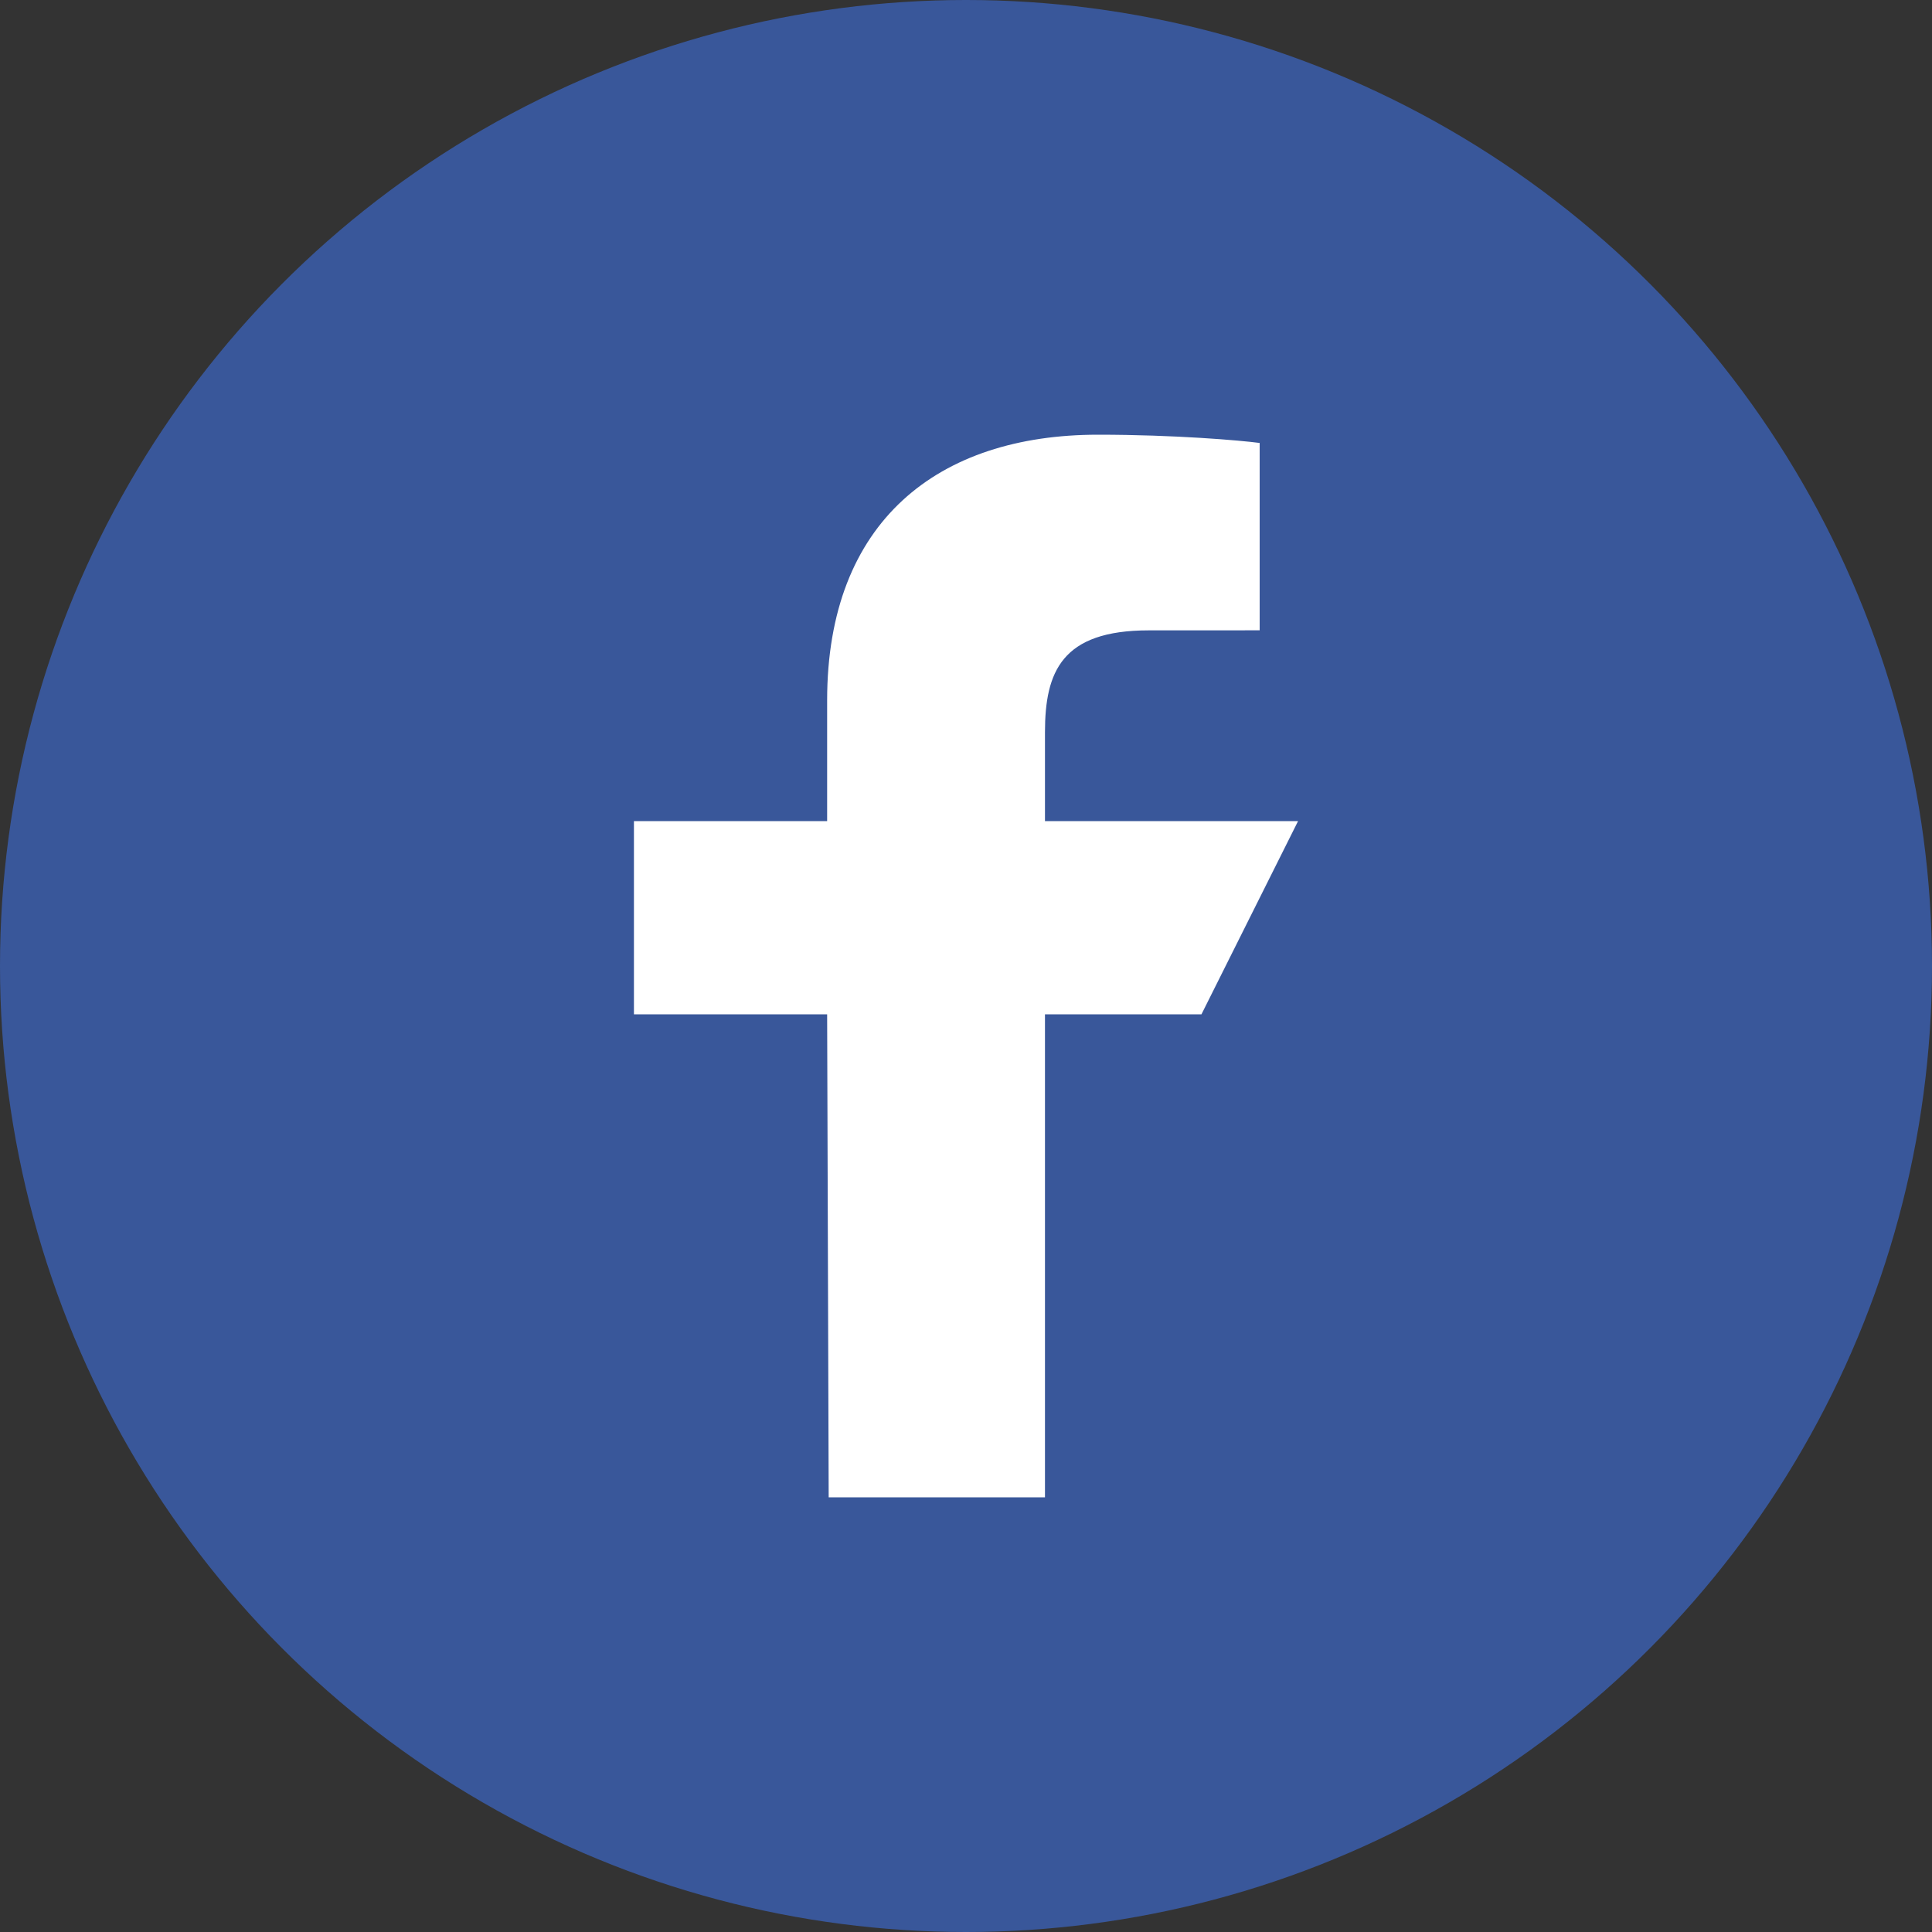
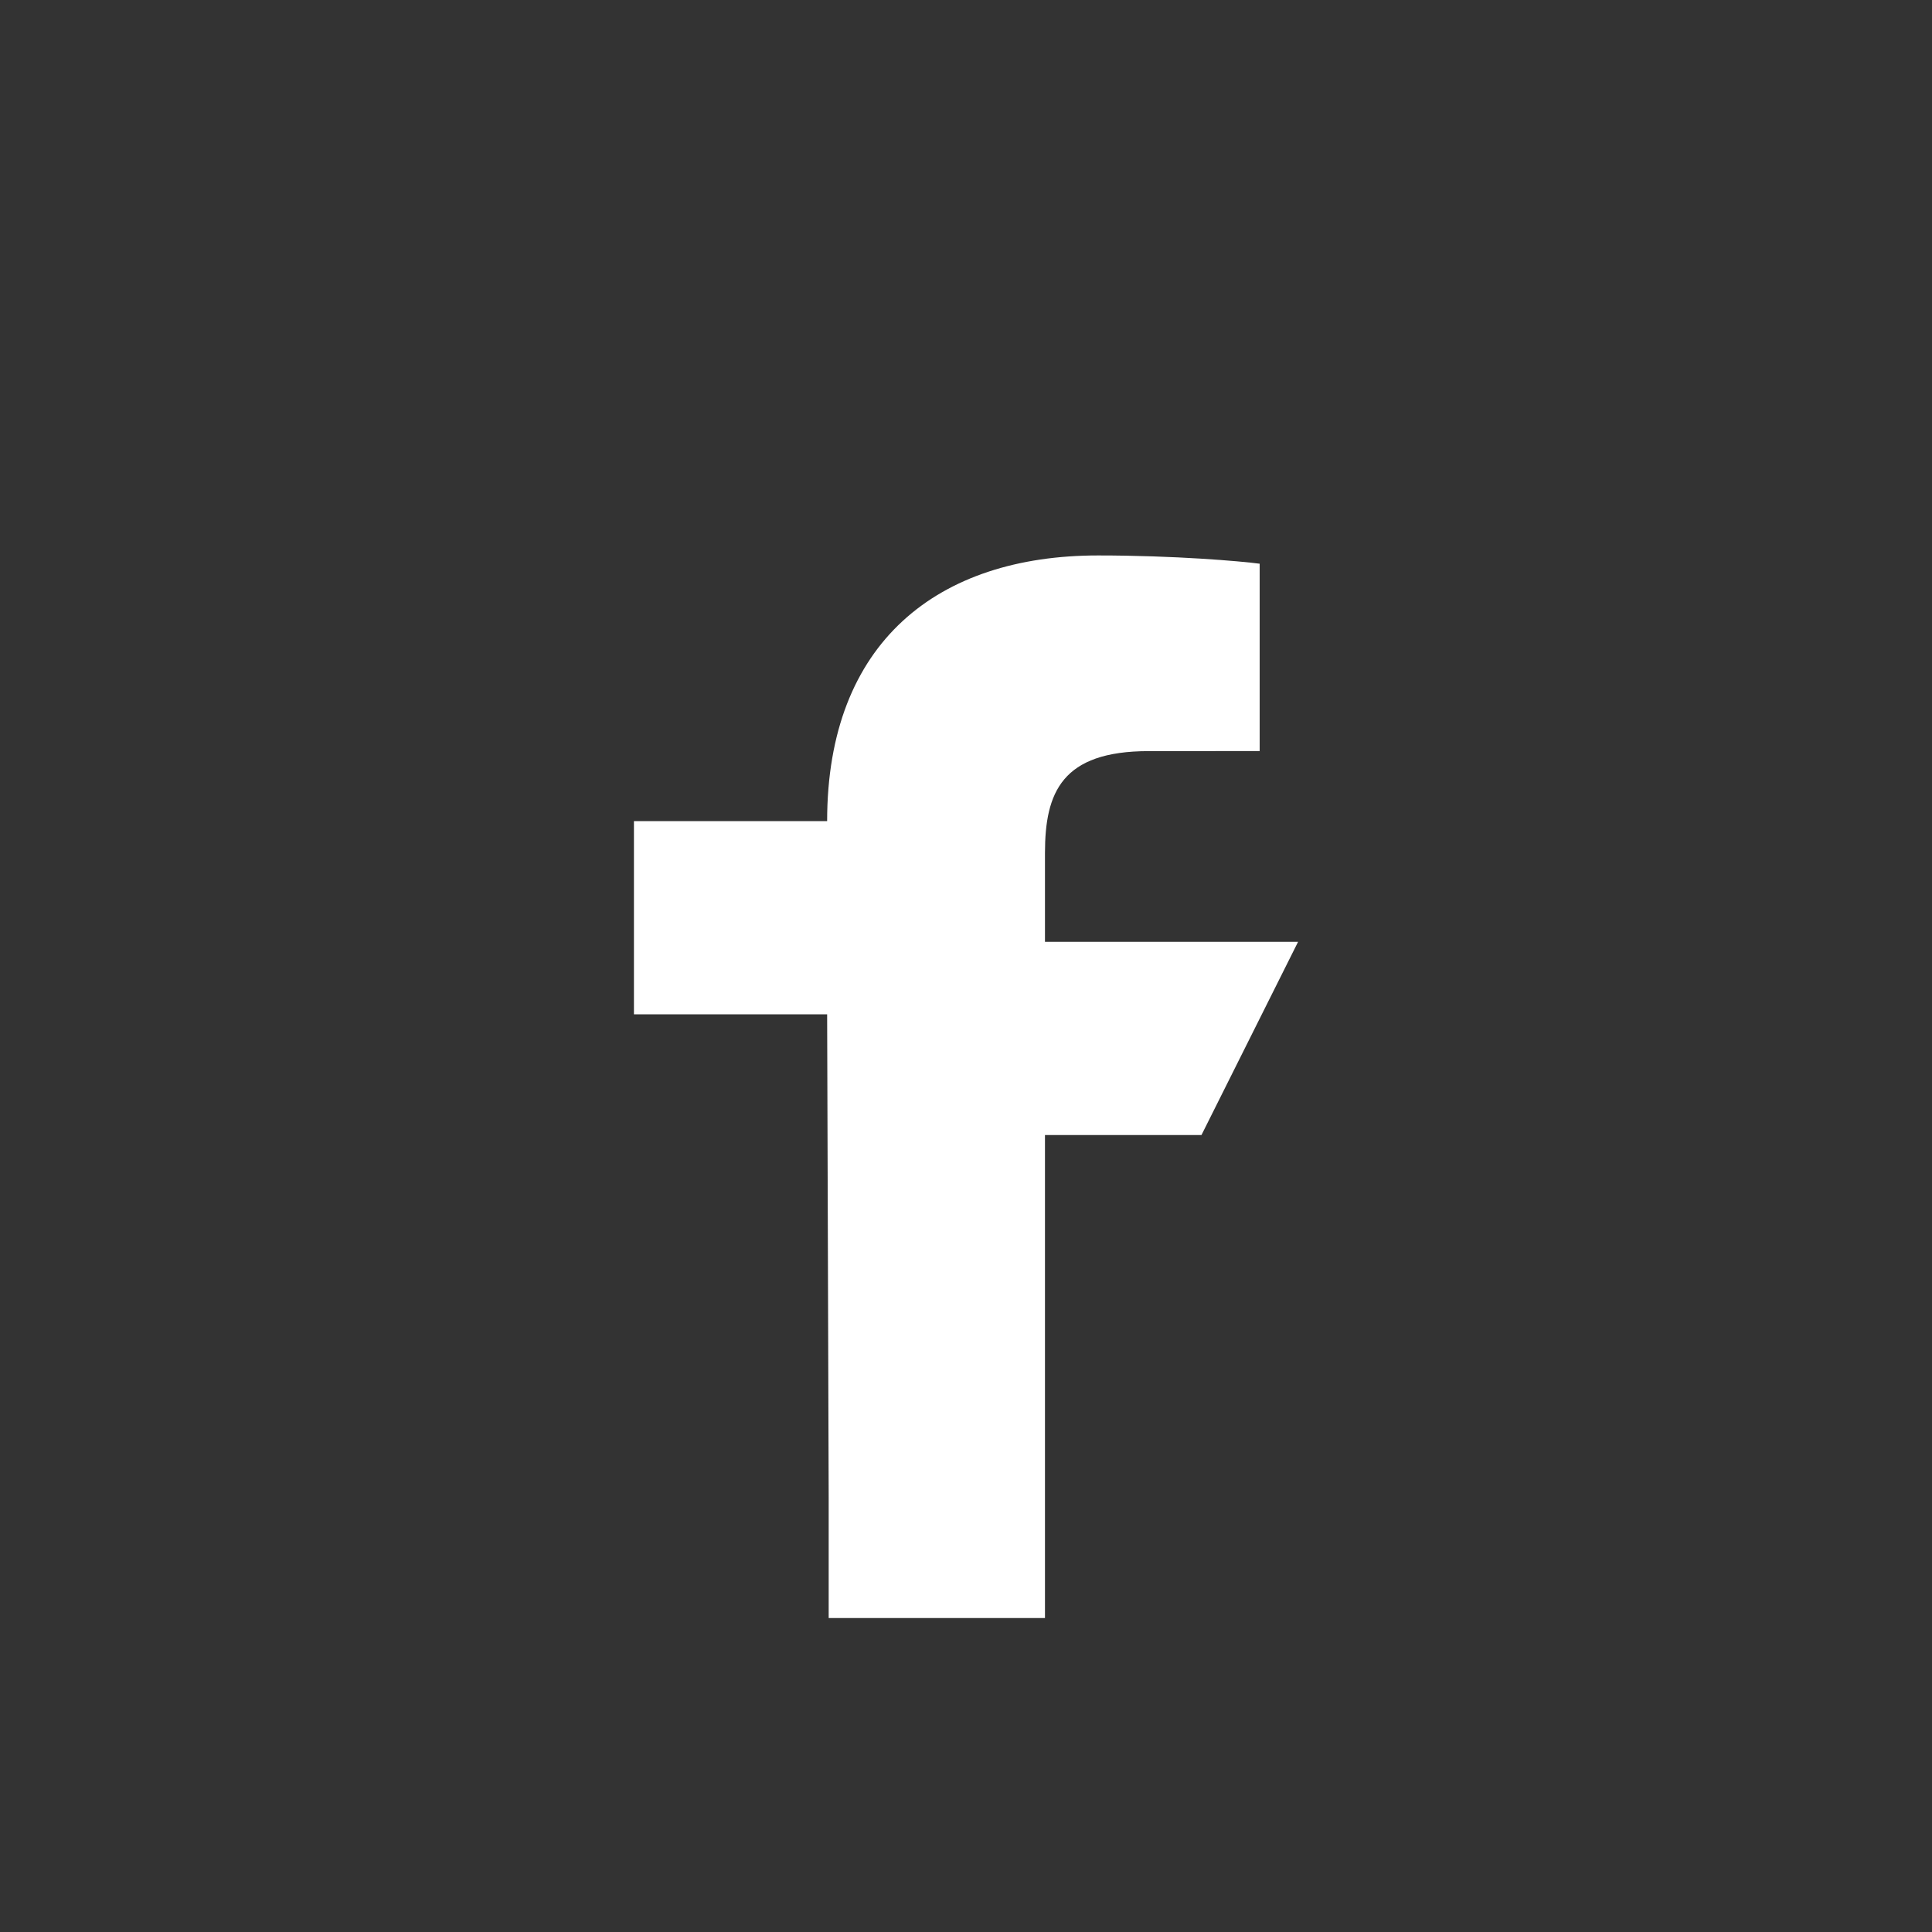
<svg xmlns="http://www.w3.org/2000/svg" id="Ebene_5" width="40" height="40" viewBox="0 0 40 40">
  <rect x="0" y="0" width="40" height="40" fill="#333333" stroke="none" />
-   <circle cx="20" cy="20" r="20" fill="#39579a" />
-   <path d="m17.157,31l-.032-10h-4v-4h4v-2.5c0-3.711,2.298-5.5,5.609-5.5,1.586,0,2.949.118,3.346.171v3.879l-2.296.001c-1.801,0-2.149.856-2.149,2.111v1.838h5.24l-2,4h-3.24v10h-4.478Z" fill="#fff" />
+   <path d="m17.157,31l-.032-10h-4v-4h4c0-3.711,2.298-5.5,5.609-5.5,1.586,0,2.949.118,3.346.171v3.879l-2.296.001c-1.801,0-2.149.856-2.149,2.111v1.838h5.24l-2,4h-3.24v10h-4.478Z" fill="#fff" />
</svg>